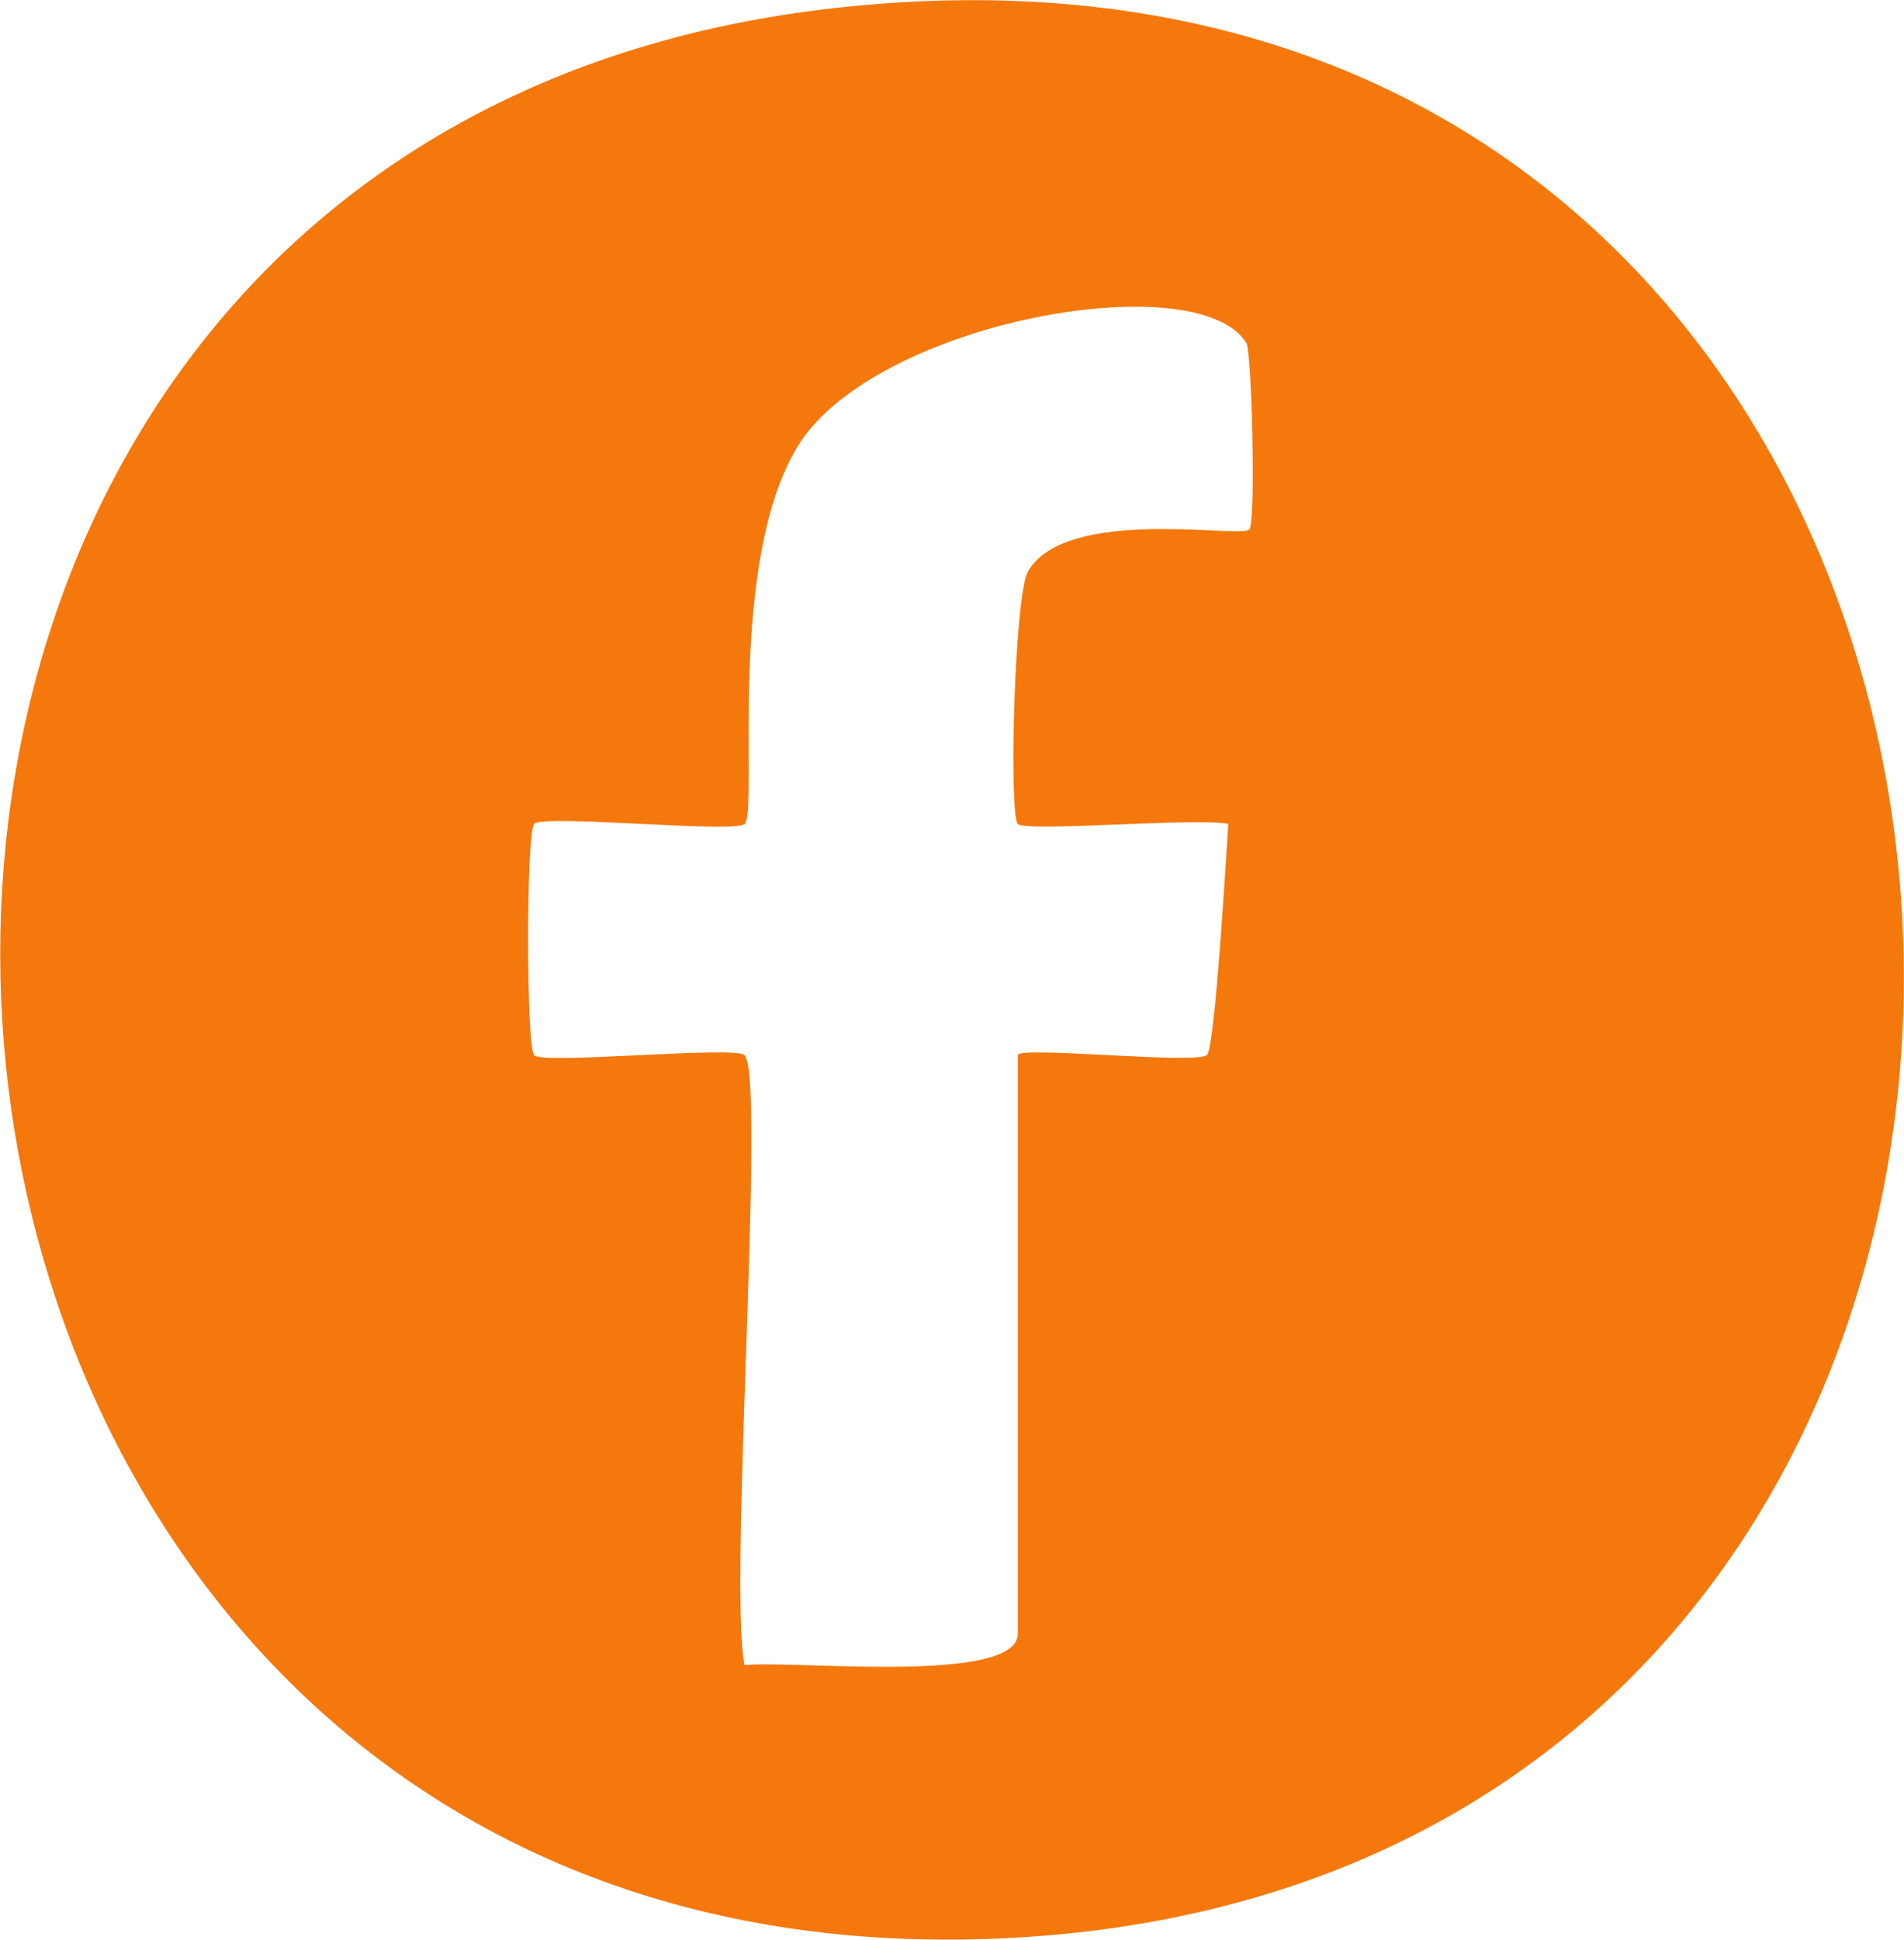
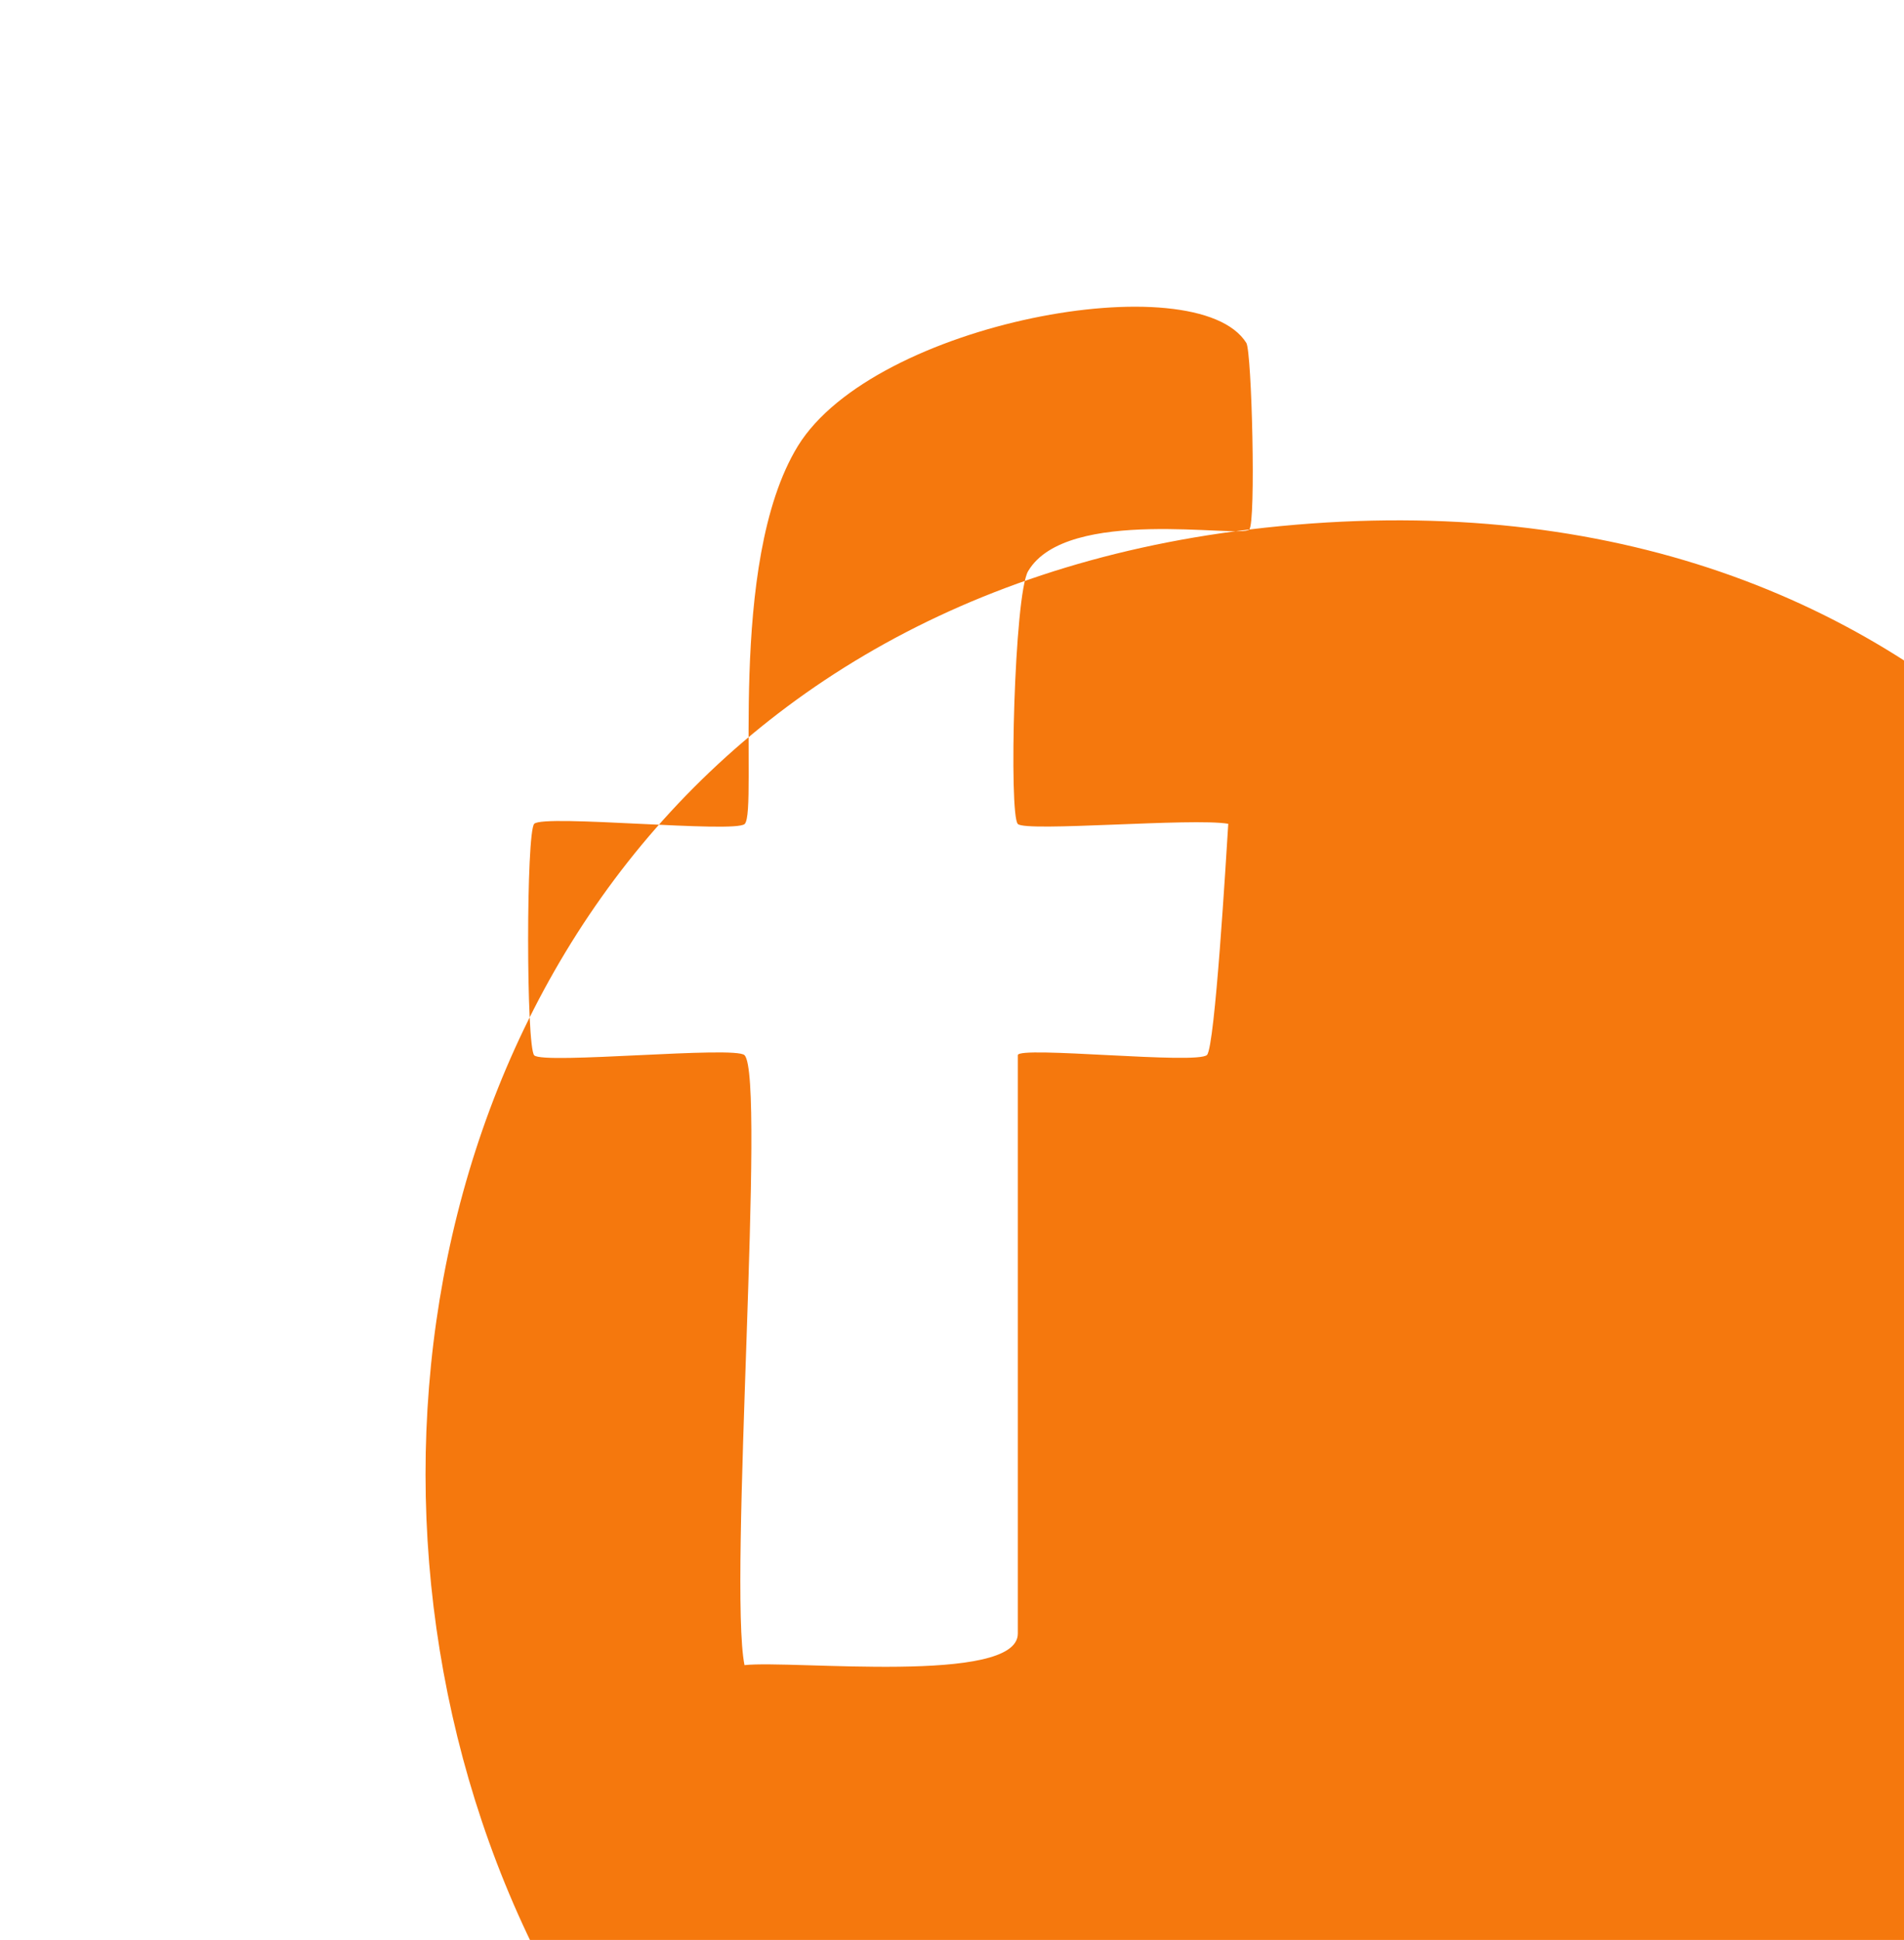
<svg xmlns="http://www.w3.org/2000/svg" version="1.1" id="svg1" width="41.693" height="42.459" viewBox="0 0 41.693 42.459">
  <g id="layer-MC0" transform="translate(-20246.474,-3834.167)">
-     <path id="path1245" d="m 0,0 c -0.152,-0.149 -2.998,0.39 -3.633,-0.684 -0.228,-0.387 -0.318,-4.003 -0.169,-4.151 0.134,-0.135 2.873,0.104 3.457,0.003 -0.035,-0.549 -0.218,-3.657 -0.349,-3.795 -0.155,-0.162 -3.108,0.152 -3.108,-0.004 v -9.497 c 0,-0.846 -3.709,-0.432 -4.49,-0.518 -0.266,1.316 0.356,9.66 0,10.015 -0.152,0.156 -3.298,-0.155 -3.454,-0.003 -0.134,0.135 -0.134,3.668 0,3.802 0.156,0.159 3.299,-0.159 3.457,-0.003 0.225,0.224 -0.307,4.279 0.874,6.206 1.254,2.038 6.552,2.994 7.367,1.692 C 0.042,2.915 0.111,0.107 0,0 m -6.987,8.541 c -19.575,-2.359 -17.236,-32.326 2.653,-31.684 21.509,0.698 19.481,34.35 -2.653,31.684" style="display:inline;fill:#f5780d;fill-opacity:1;fill-rule:nonzero;stroke:none" transform="matrix(1.333,0,0,-1.333,20273.83,3845.756)" clip-path="url(#clipPath1246)" />
+     <path id="path1245" d="m 0,0 c -0.152,-0.149 -2.998,0.39 -3.633,-0.684 -0.228,-0.387 -0.318,-4.003 -0.169,-4.151 0.134,-0.135 2.873,0.104 3.457,0.003 -0.035,-0.549 -0.218,-3.657 -0.349,-3.795 -0.155,-0.162 -3.108,0.152 -3.108,-0.004 v -9.497 c 0,-0.846 -3.709,-0.432 -4.49,-0.518 -0.266,1.316 0.356,9.66 0,10.015 -0.152,0.156 -3.298,-0.155 -3.454,-0.003 -0.134,0.135 -0.134,3.668 0,3.802 0.156,0.159 3.299,-0.159 3.457,-0.003 0.225,0.224 -0.307,4.279 0.874,6.206 1.254,2.038 6.552,2.994 7.367,1.692 C 0.042,2.915 0.111,0.107 0,0 c -19.575,-2.359 -17.236,-32.326 2.653,-31.684 21.509,0.698 19.481,34.35 -2.653,31.684" style="display:inline;fill:#f5780d;fill-opacity:1;fill-rule:nonzero;stroke:none" transform="matrix(1.333,0,0,-1.333,20273.83,3845.756)" clip-path="url(#clipPath1246)" />
  </g>
</svg>